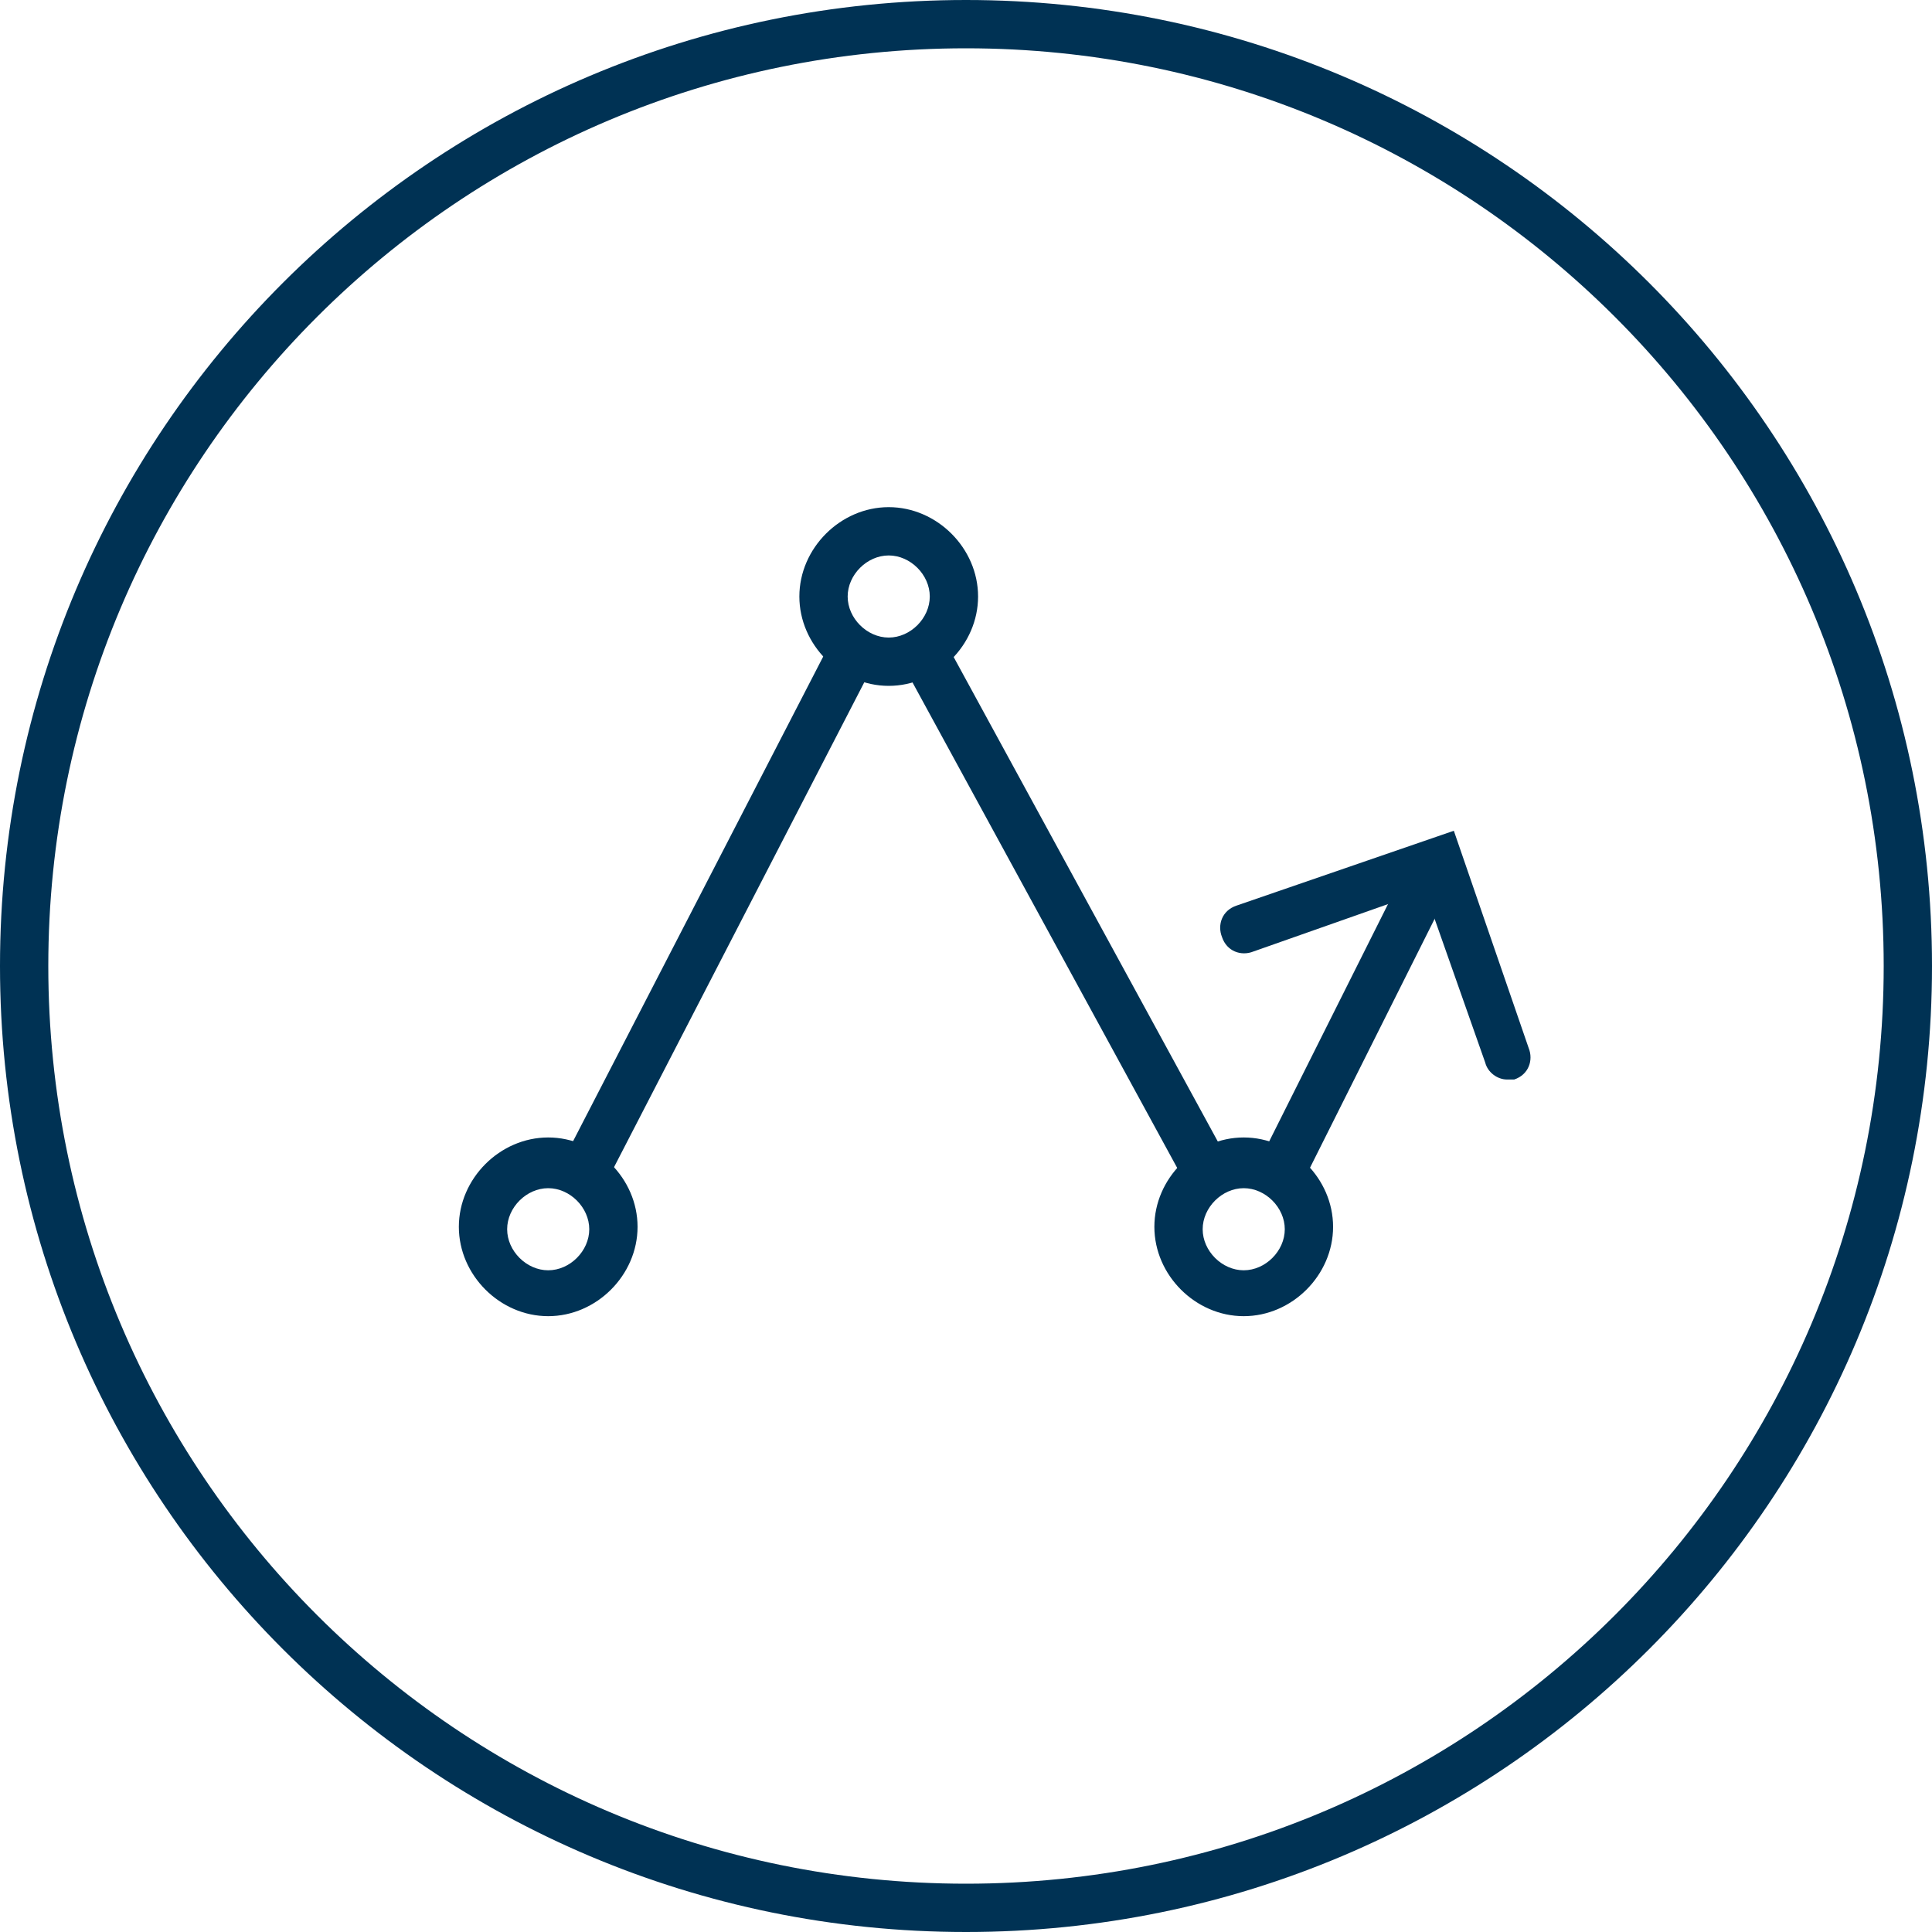
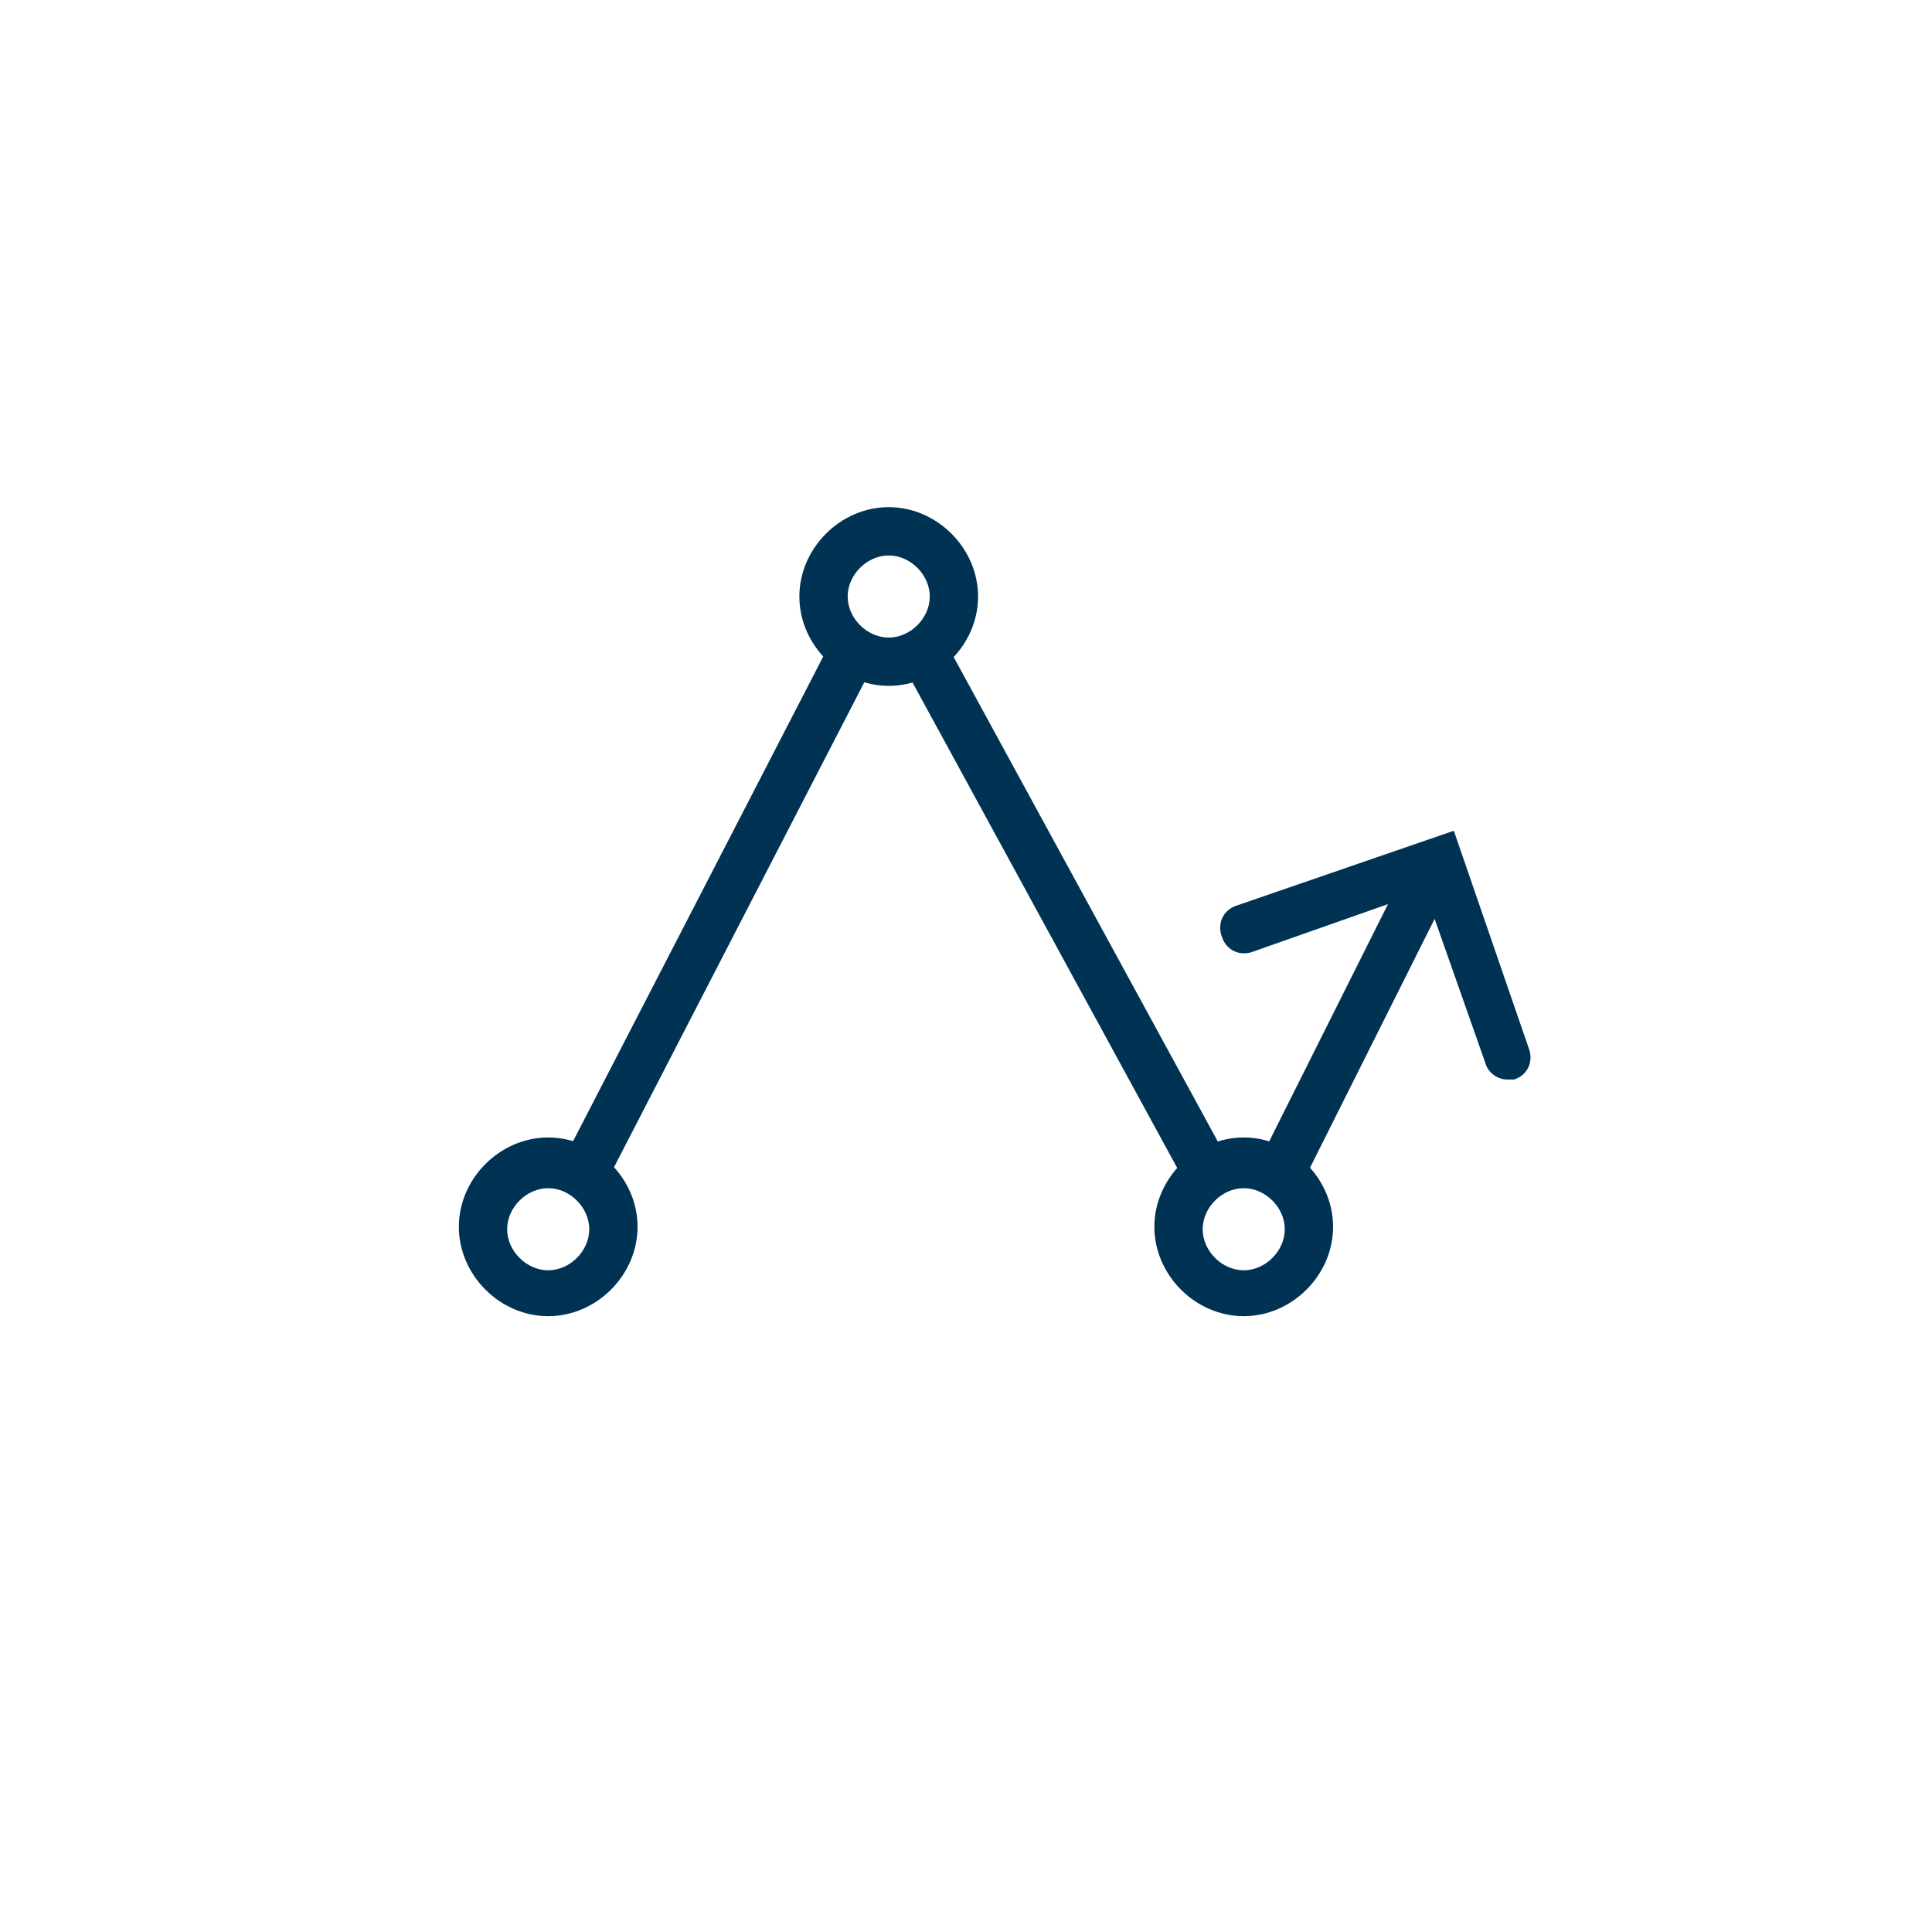
<svg xmlns="http://www.w3.org/2000/svg" id="Ebene_1" version="1.1" viewBox="0 0 80 80">
  <defs>
    <style>
      .st0 {
        fill: none;
      }

      .st1 {
        fill: #003254;
      }

      .st2 {
        clip-path: url(#clippath);
      }
    </style>
    <clipPath id="clippath">
      <rect class="st0" y="0" width="80" height="80" />
    </clipPath>
  </defs>
  <g class="st2">
    <g>
-       <path class="st1" d="M40,2c21,0,38,17,38,38s-17,38-38,38S2,61,2,40,19,2,40,2ZM40,0C17.9,0,0,17.9,0,40s17.9,40,40,40,40-17.9,40-40S62.1,0,40,0Z" />
      <rect class="st1" x="17.3" y="36.8" width="24.9" height="2" transform="translate(-17.5 46.9) rotate(-62.7)" />
      <path class="st1" d="M36.8,28.4c-2,0-3.7-1.7-3.7-3.7s1.7-3.7,3.7-3.7,3.7,1.7,3.7,3.7-1.7,3.7-3.7,3.7ZM36.8,23c-.9,0-1.7.8-1.7,1.7s.8,1.7,1.7,1.7,1.7-.8,1.7-1.7-.8-1.7-1.7-1.7Z" />
      <path class="st1" d="M22.7,54.5c-2,0-3.7-1.7-3.7-3.7s1.7-3.7,3.7-3.7,3.7,1.7,3.7,3.7-1.7,3.7-3.7,3.7ZM22.7,49.2c-.9,0-1.7.8-1.7,1.7s.8,1.7,1.7,1.7,1.7-.8,1.7-1.7-.8-1.7-1.7-1.7Z" />
-       <path class="st1" d="M51.5,54.5c-2,0-3.7-1.7-3.7-3.7s1.7-3.7,3.7-3.7,3.7,1.7,3.7,3.7-1.7,3.7-3.7,3.7ZM51.5,49.2c-.9,0-1.7.8-1.7,1.7s.8,1.7,1.7,1.7,1.7-.8,1.7-1.7-.8-1.7-1.7-1.7Z" />
+       <path class="st1" d="M51.5,54.5c-2,0-3.7-1.7-3.7-3.7s1.7-3.7,3.7-3.7,3.7,1.7,3.7,3.7-1.7,3.7-3.7,3.7M51.5,49.2c-.9,0-1.7.8-1.7,1.7s.8,1.7,1.7,1.7,1.7-.8,1.7-1.7-.8-1.7-1.7-1.7Z" />
      <rect class="st1" x="43.1" y="25.2" width="2" height="25.2" transform="translate(-12.7 25.7) rotate(-28.6)" />
      <rect class="st1" x="48.7" y="41.1" width="15" height="2" transform="translate(-6.6 73.6) rotate(-63.4)" />
      <path class="st1" d="M62.4,44.7c-.4,0-.8-.3-.9-.7l-2.5-7.1-7.1,2.5c-.5.2-1.1,0-1.3-.6-.2-.5,0-1.1.6-1.3l9-3.1,3.1,9c.2.5,0,1.1-.6,1.3-.1,0-.2,0-.3,0Z" />
    </g>
  </g>
</svg>